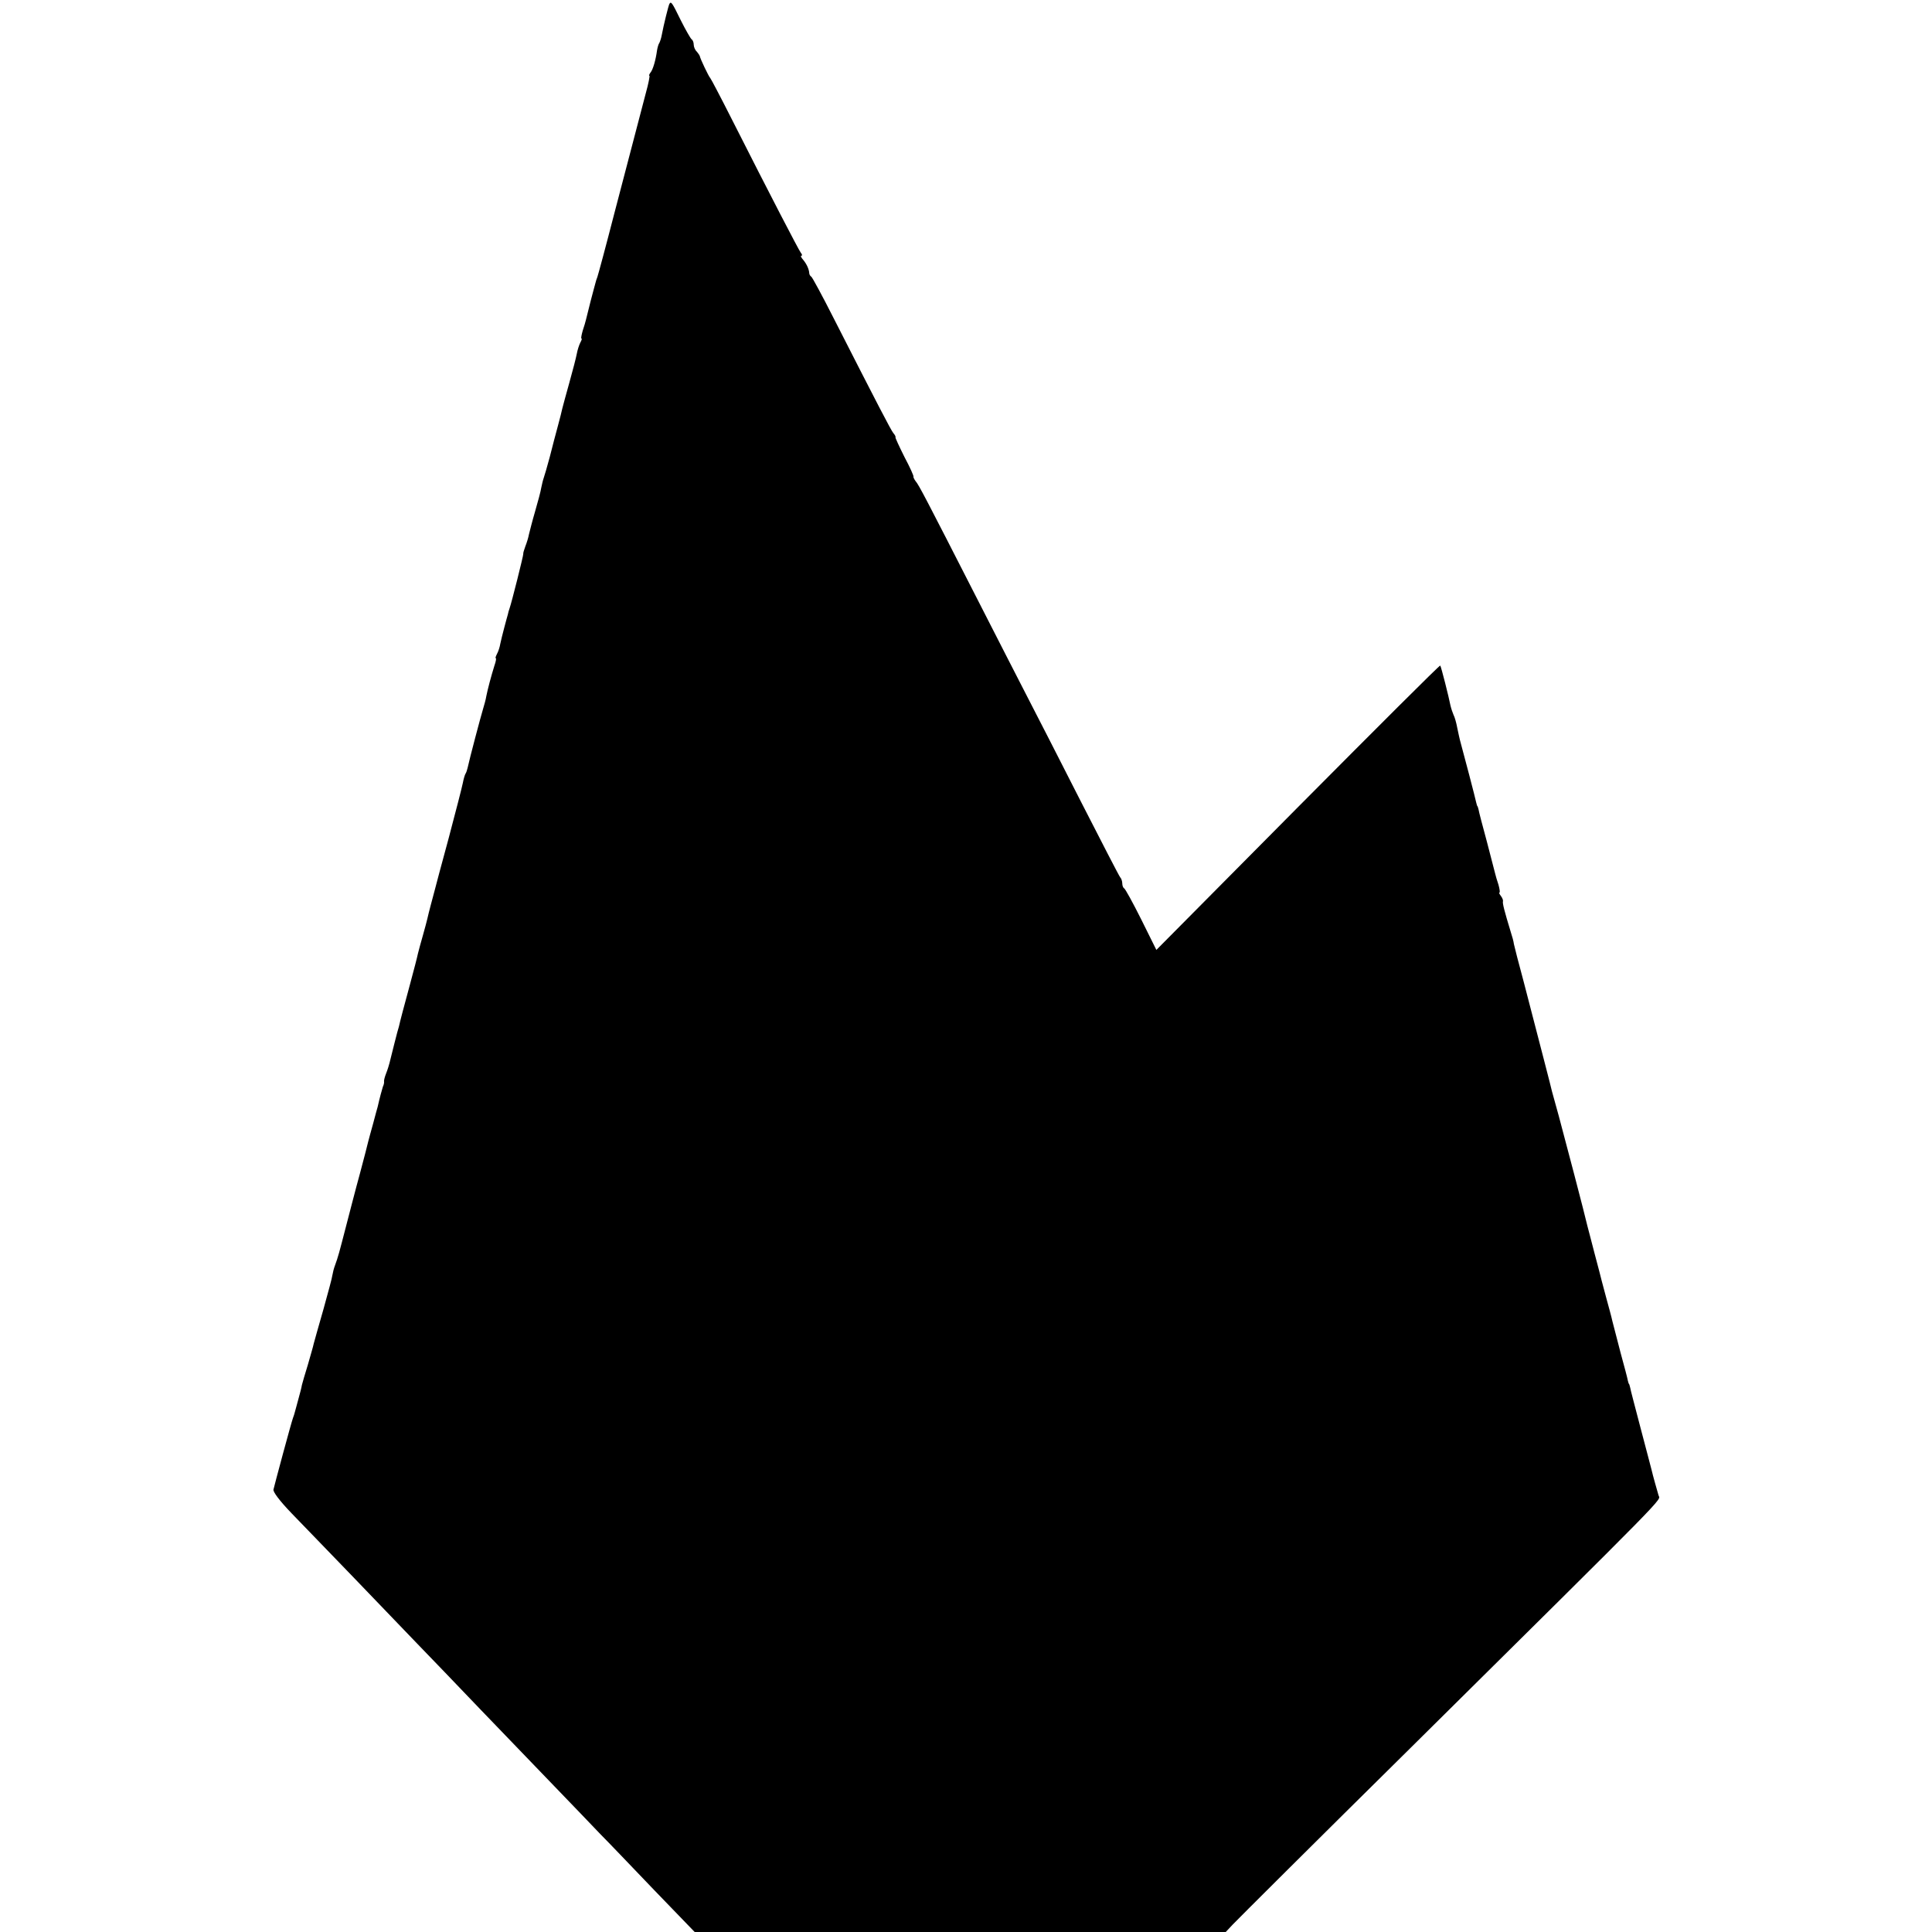
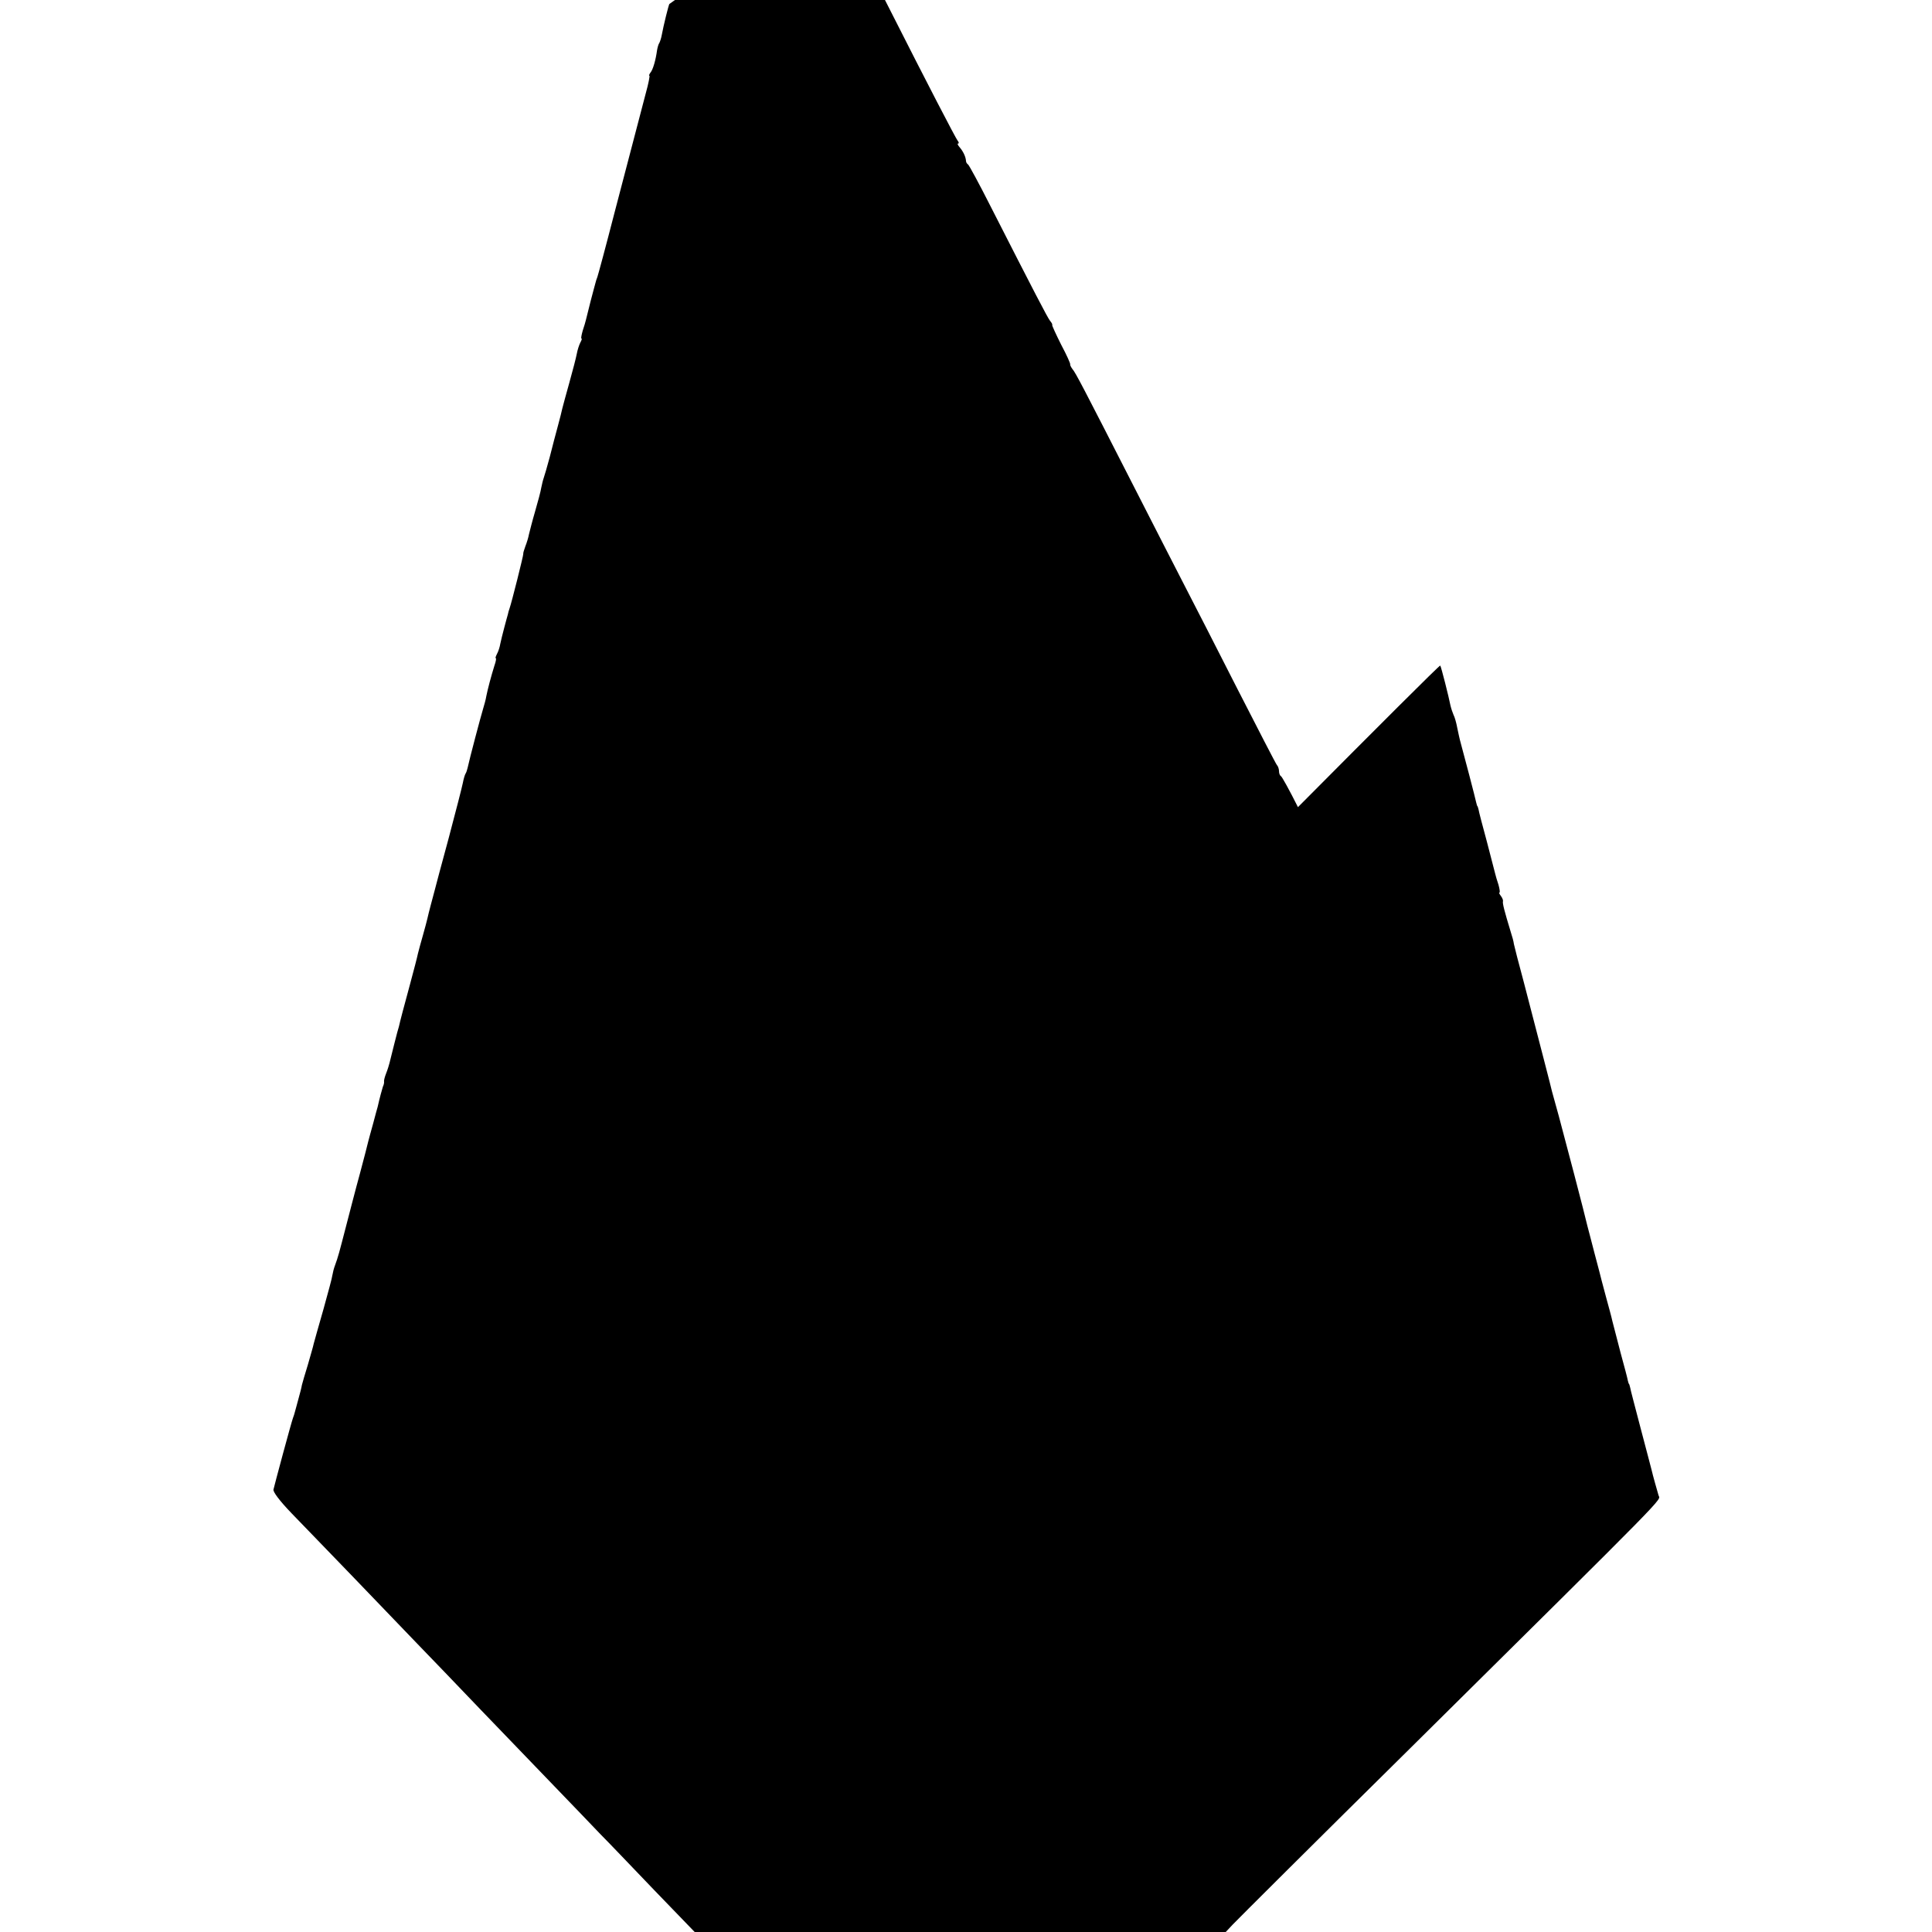
<svg xmlns="http://www.w3.org/2000/svg" version="1.0" width="816pt" height="816pt" viewBox="0 0 816 816" preserveAspectRatio="xMidYMid meet">
  <g transform="translate(0,816) scale(0.1,-0.1)" fill="#000000" stroke="none">
-     <path d="M2827 8143 c-4 -8 -24 -88 -32 -131 -2 -12 -7 -27 -10 -33 -4 -5 -8 -20 -10 -32 -5 -38 -17 -82 -28 -94 -5 -7 -7 -13 -4 -13 2 0 -4 -33 -15 -72 -32 -121 -63 -241 -133 -508 -36 -140 -69 -262 -72 -270 -3 -8 -7 -19 -8 -25 -2 -5 -10 -39 -20 -75 -9 -36 -18 -72 -20 -80 -2 -8 -8 -30 -14 -47 -5 -18 -8 -33 -5 -33 3 0 0 -8 -5 -17 -5 -10 -12 -31 -15 -48 -3 -16 -17 -70 -31 -120 -14 -49 -27 -99 -30 -110 -2 -11 -11 -45 -19 -75 -8 -30 -24 -89 -34 -130 -11 -41 -23 -82 -26 -90 -3 -8 -7 -26 -10 -40 -2 -14 -14 -59 -26 -100 -12 -41 -23 -85 -26 -97 -2 -12 -9 -35 -15 -50 -6 -16 -10 -30 -9 -33 1 -5 -49 -205 -58 -230 -3 -8 -6 -19 -7 -25 -2 -5 -8 -30 -15 -55 -7 -25 -14 -56 -17 -69 -2 -13 -8 -32 -14 -43 -5 -10 -8 -18 -5 -18 3 0 0 -15 -6 -32 -14 -45 -28 -98 -34 -128 -2 -14 -9 -38 -14 -55 -9 -29 -57 -210 -65 -248 -2 -9 -6 -21 -9 -25 -3 -5 -8 -22 -11 -38 -3 -16 -30 -121 -60 -234 -31 -113 -57 -212 -59 -220 -2 -8 -9 -35 -16 -60 -7 -25 -13 -52 -15 -60 -2 -8 -10 -40 -19 -71 -9 -31 -18 -65 -21 -77 -2 -11 -17 -69 -33 -128 -28 -103 -42 -156 -47 -179 -2 -5 -11 -39 -20 -75 -9 -36 -18 -72 -20 -80 -2 -8 -8 -28 -14 -43 -6 -15 -10 -31 -9 -35 1 -4 -1 -14 -5 -22 -4 -13 -13 -45 -22 -85 -2 -5 -10 -37 -19 -70 -9 -33 -19 -68 -21 -77 -2 -10 -18 -71 -35 -135 -18 -65 -44 -167 -60 -228 -27 -104 -31 -121 -46 -162 -4 -10 -8 -27 -10 -38 -1 -11 -19 -76 -38 -145 -20 -69 -38 -134 -41 -145 -2 -11 -14 -51 -25 -90 -12 -38 -23 -77 -25 -85 -1 -8 -8 -35 -15 -60 -7 -25 -13 -49 -15 -55 -1 -5 -5 -17 -8 -25 -3 -8 -22 -76 -42 -150 -20 -74 -38 -142 -40 -151 -3 -9 25 -47 76 -100 45 -46 161 -167 258 -267 97 -101 219 -228 271 -282 52 -54 174 -180 270 -281 96 -100 236 -245 311 -323 75 -78 163 -169 195 -203 33 -33 135 -140 228 -237 l170 -176 1121 0 1122 0 30 32 c17 18 353 353 748 743 1121 1110 1057 1045 1050 1069 -7 24 -24 84 -29 106 -2 9 -23 87 -46 175 -23 88 -44 167 -45 175 -2 8 -4 15 -5 15 -1 0 -3 7 -5 15 -1 8 -15 60 -30 115 -14 55 -30 116 -35 135 -4 19 -16 62 -25 95 -9 33 -18 67 -20 75 -2 8 -15 60 -30 115 -14 55 -28 107 -30 115 -10 45 -100 388 -121 465 -14 50 -27 97 -29 105 -3 15 -52 203 -120 465 -21 77 -39 148 -41 158 -1 10 -7 32 -13 50 -27 89 -36 123 -33 131 1 4 -3 14 -9 22 -6 8 -9 14 -6 14 3 0 1 15 -4 33 -6 17 -12 39 -14 47 -2 8 -18 69 -35 135 -18 66 -34 127 -35 135 -2 8 -4 15 -5 15 -1 0 -3 7 -5 15 -2 12 -54 211 -69 265 -2 6 -6 28 -11 50 -4 22 -11 47 -16 56 -4 9 -10 27 -13 40 -6 32 -39 163 -43 168 -2 3 -272 -267 -601 -598 l-598 -603 -64 129 c-35 70 -68 130 -72 131 -4 2 -8 11 -8 21 0 9 -4 21 -9 26 -5 6 -79 150 -166 320 -87 171 -188 369 -225 440 -37 72 -134 261 -215 420 -214 419 -244 477 -258 493 -6 8 -10 17 -9 19 2 2 -15 40 -38 83 -22 44 -39 81 -38 83 2 2 -2 10 -9 18 -11 14 -64 116 -254 489 -46 91 -88 168 -92 171 -5 3 -9 10 -9 15 -1 17 -11 39 -26 57 -8 9 -12 17 -7 17 4 0 3 6 -3 13 -9 12 -123 231 -293 567 -46 91 -86 167 -89 170 -7 7 -43 83 -44 92 -1 4 -7 13 -13 20 -7 6 -13 20 -13 29 0 10 -4 20 -9 23 -4 3 -25 39 -46 81 -37 76 -41 81 -48 68z" />
+     <path d="M2827 8143 c-4 -8 -24 -88 -32 -131 -2 -12 -7 -27 -10 -33 -4 -5 -8 -20 -10 -32 -5 -38 -17 -82 -28 -94 -5 -7 -7 -13 -4 -13 2 0 -4 -33 -15 -72 -32 -121 -63 -241 -133 -508 -36 -140 -69 -262 -72 -270 -3 -8 -7 -19 -8 -25 -2 -5 -10 -39 -20 -75 -9 -36 -18 -72 -20 -80 -2 -8 -8 -30 -14 -47 -5 -18 -8 -33 -5 -33 3 0 0 -8 -5 -17 -5 -10 -12 -31 -15 -48 -3 -16 -17 -70 -31 -120 -14 -49 -27 -99 -30 -110 -2 -11 -11 -45 -19 -75 -8 -30 -24 -89 -34 -130 -11 -41 -23 -82 -26 -90 -3 -8 -7 -26 -10 -40 -2 -14 -14 -59 -26 -100 -12 -41 -23 -85 -26 -97 -2 -12 -9 -35 -15 -50 -6 -16 -10 -30 -9 -33 1 -5 -49 -205 -58 -230 -3 -8 -6 -19 -7 -25 -2 -5 -8 -30 -15 -55 -7 -25 -14 -56 -17 -69 -2 -13 -8 -32 -14 -43 -5 -10 -8 -18 -5 -18 3 0 0 -15 -6 -32 -14 -45 -28 -98 -34 -128 -2 -14 -9 -38 -14 -55 -9 -29 -57 -210 -65 -248 -2 -9 -6 -21 -9 -25 -3 -5 -8 -22 -11 -38 -3 -16 -30 -121 -60 -234 -31 -113 -57 -212 -59 -220 -2 -8 -9 -35 -16 -60 -7 -25 -13 -52 -15 -60 -2 -8 -10 -40 -19 -71 -9 -31 -18 -65 -21 -77 -2 -11 -17 -69 -33 -128 -28 -103 -42 -156 -47 -179 -2 -5 -11 -39 -20 -75 -9 -36 -18 -72 -20 -80 -2 -8 -8 -28 -14 -43 -6 -15 -10 -31 -9 -35 1 -4 -1 -14 -5 -22 -4 -13 -13 -45 -22 -85 -2 -5 -10 -37 -19 -70 -9 -33 -19 -68 -21 -77 -2 -10 -18 -71 -35 -135 -18 -65 -44 -167 -60 -228 -27 -104 -31 -121 -46 -162 -4 -10 -8 -27 -10 -38 -1 -11 -19 -76 -38 -145 -20 -69 -38 -134 -41 -145 -2 -11 -14 -51 -25 -90 -12 -38 -23 -77 -25 -85 -1 -8 -8 -35 -15 -60 -7 -25 -13 -49 -15 -55 -1 -5 -5 -17 -8 -25 -3 -8 -22 -76 -42 -150 -20 -74 -38 -142 -40 -151 -3 -9 25 -47 76 -100 45 -46 161 -167 258 -267 97 -101 219 -228 271 -282 52 -54 174 -180 270 -281 96 -100 236 -245 311 -323 75 -78 163 -169 195 -203 33 -33 135 -140 228 -237 l170 -176 1121 0 1122 0 30 32 c17 18 353 353 748 743 1121 1110 1057 1045 1050 1069 -7 24 -24 84 -29 106 -2 9 -23 87 -46 175 -23 88 -44 167 -45 175 -2 8 -4 15 -5 15 -1 0 -3 7 -5 15 -1 8 -15 60 -30 115 -14 55 -30 116 -35 135 -4 19 -16 62 -25 95 -9 33 -18 67 -20 75 -2 8 -15 60 -30 115 -14 55 -28 107 -30 115 -10 45 -100 388 -121 465 -14 50 -27 97 -29 105 -3 15 -52 203 -120 465 -21 77 -39 148 -41 158 -1 10 -7 32 -13 50 -27 89 -36 123 -33 131 1 4 -3 14 -9 22 -6 8 -9 14 -6 14 3 0 1 15 -4 33 -6 17 -12 39 -14 47 -2 8 -18 69 -35 135 -18 66 -34 127 -35 135 -2 8 -4 15 -5 15 -1 0 -3 7 -5 15 -2 12 -54 211 -69 265 -2 6 -6 28 -11 50 -4 22 -11 47 -16 56 -4 9 -10 27 -13 40 -6 32 -39 163 -43 168 -2 3 -272 -267 -601 -598 c-35 70 -68 130 -72 131 -4 2 -8 11 -8 21 0 9 -4 21 -9 26 -5 6 -79 150 -166 320 -87 171 -188 369 -225 440 -37 72 -134 261 -215 420 -214 419 -244 477 -258 493 -6 8 -10 17 -9 19 2 2 -15 40 -38 83 -22 44 -39 81 -38 83 2 2 -2 10 -9 18 -11 14 -64 116 -254 489 -46 91 -88 168 -92 171 -5 3 -9 10 -9 15 -1 17 -11 39 -26 57 -8 9 -12 17 -7 17 4 0 3 6 -3 13 -9 12 -123 231 -293 567 -46 91 -86 167 -89 170 -7 7 -43 83 -44 92 -1 4 -7 13 -13 20 -7 6 -13 20 -13 29 0 10 -4 20 -9 23 -4 3 -25 39 -46 81 -37 76 -41 81 -48 68z" />
  </g>
</svg>